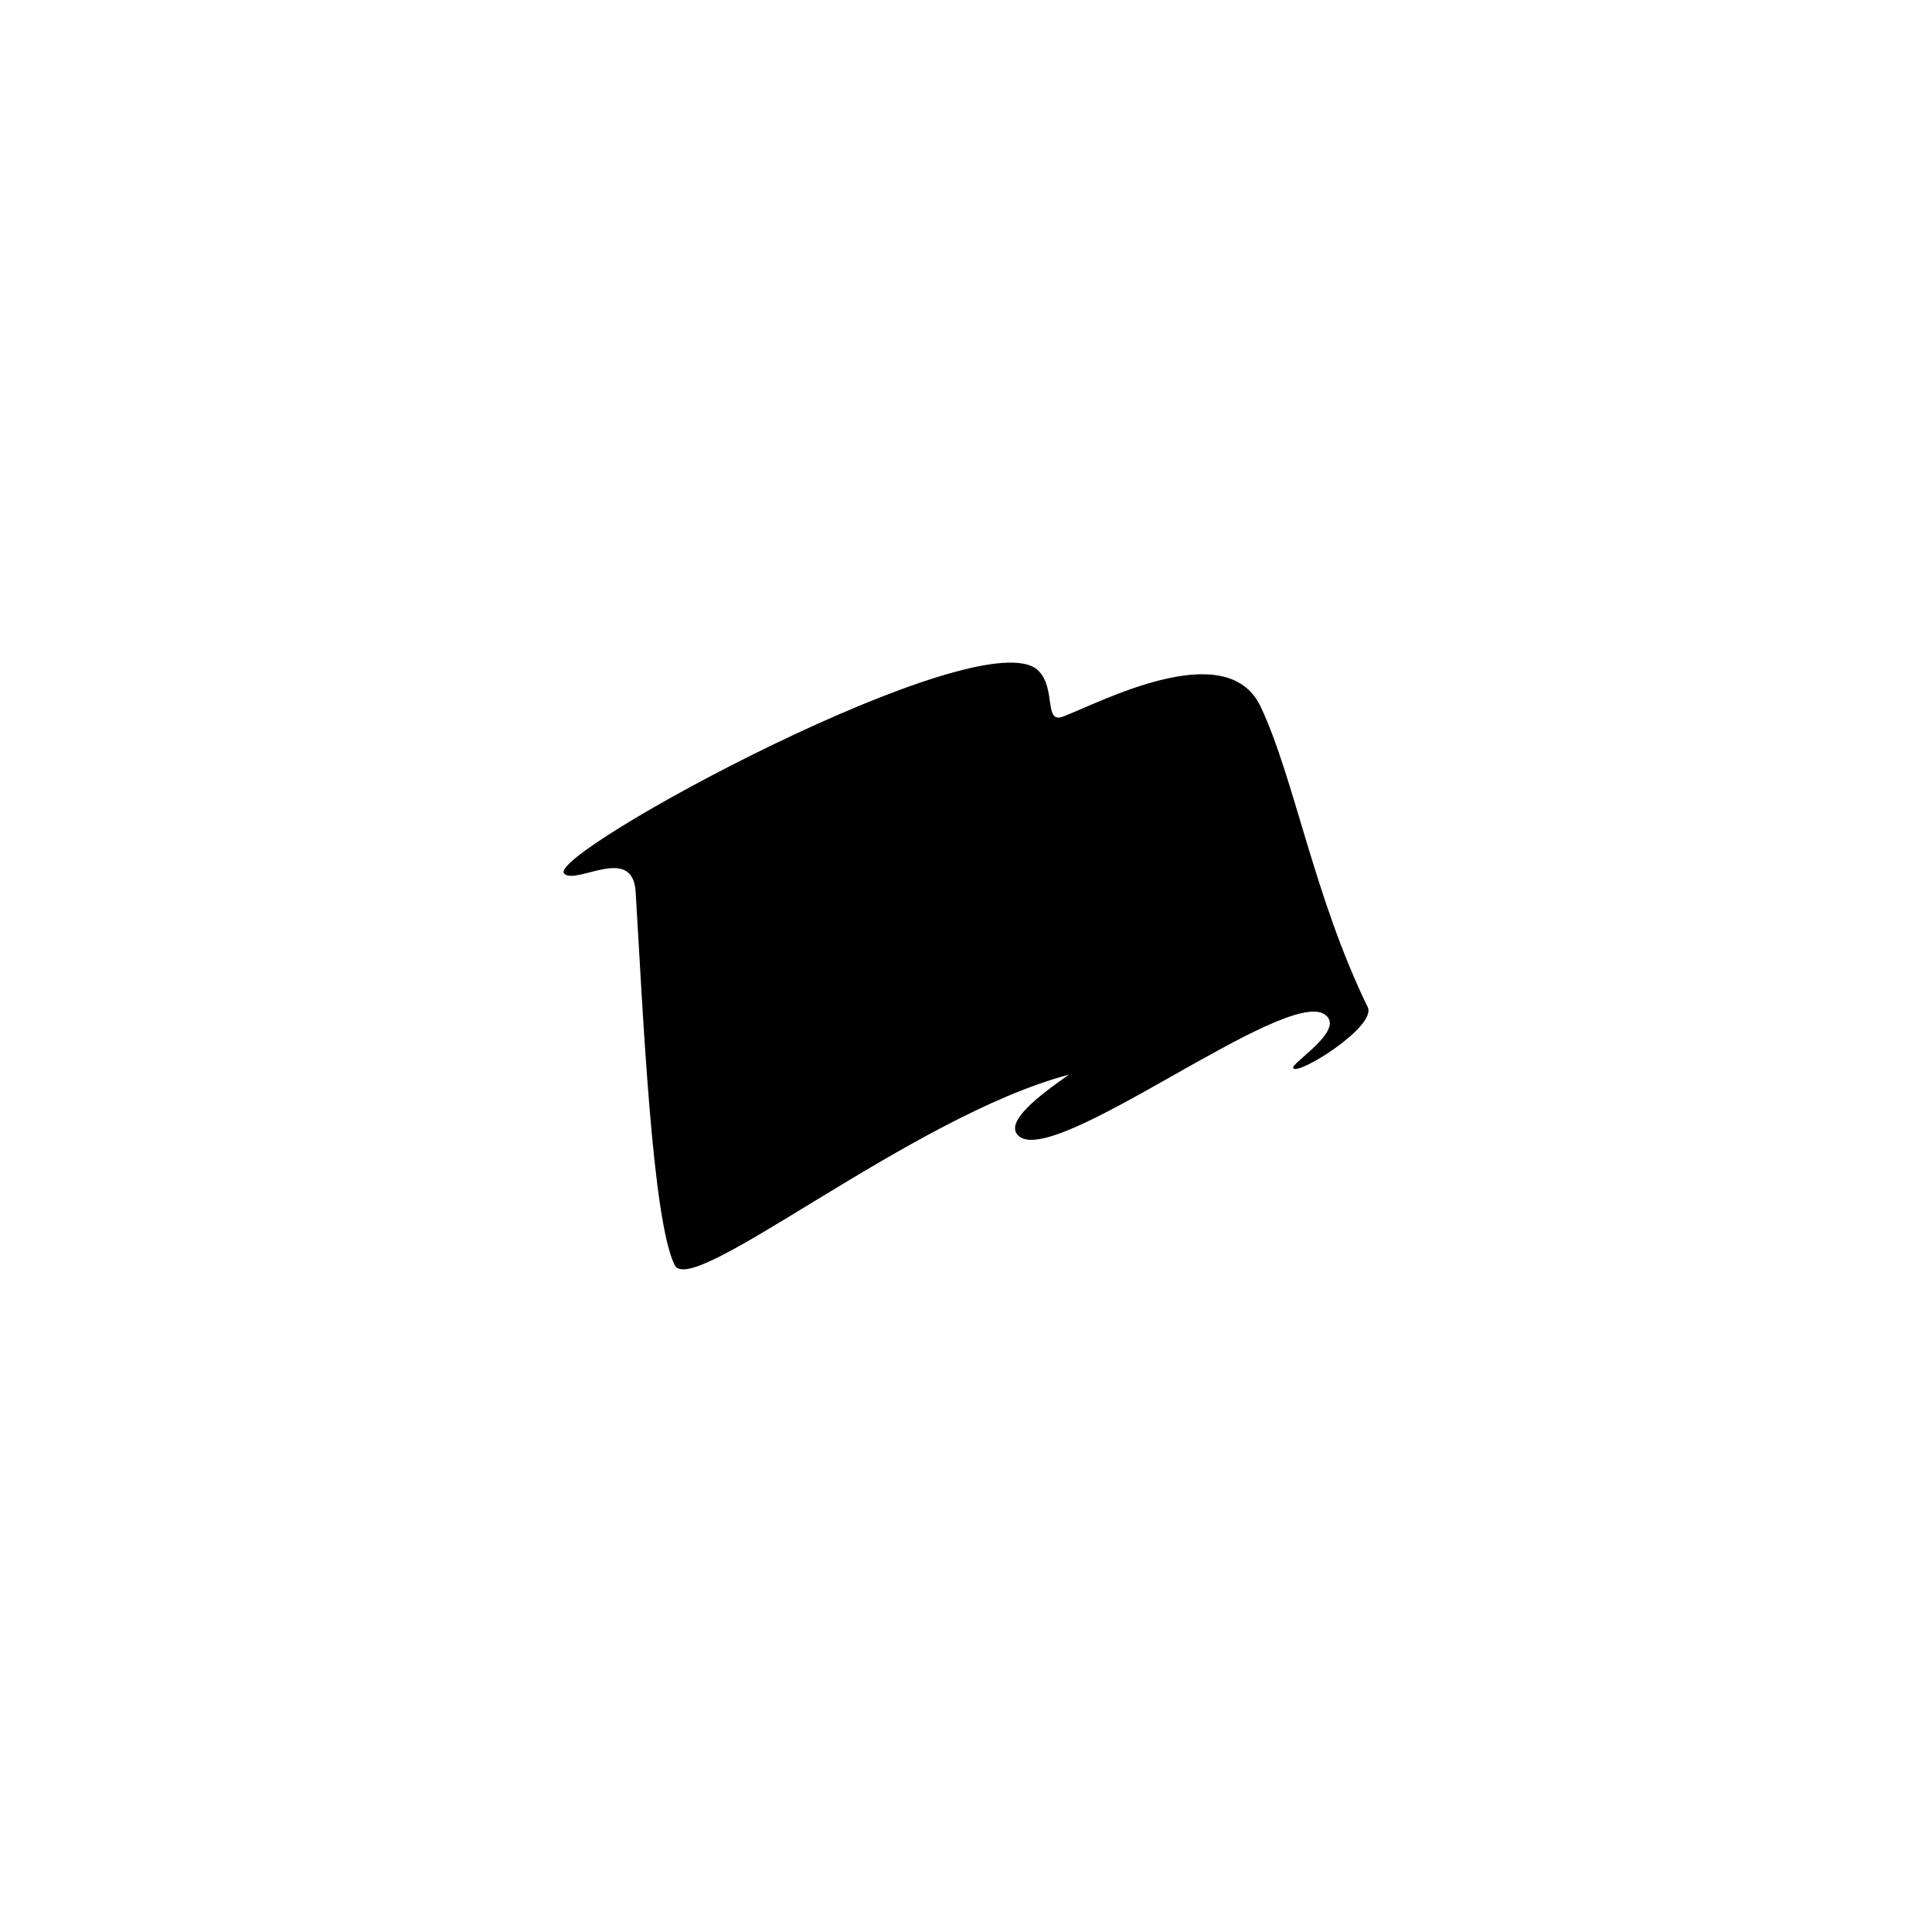
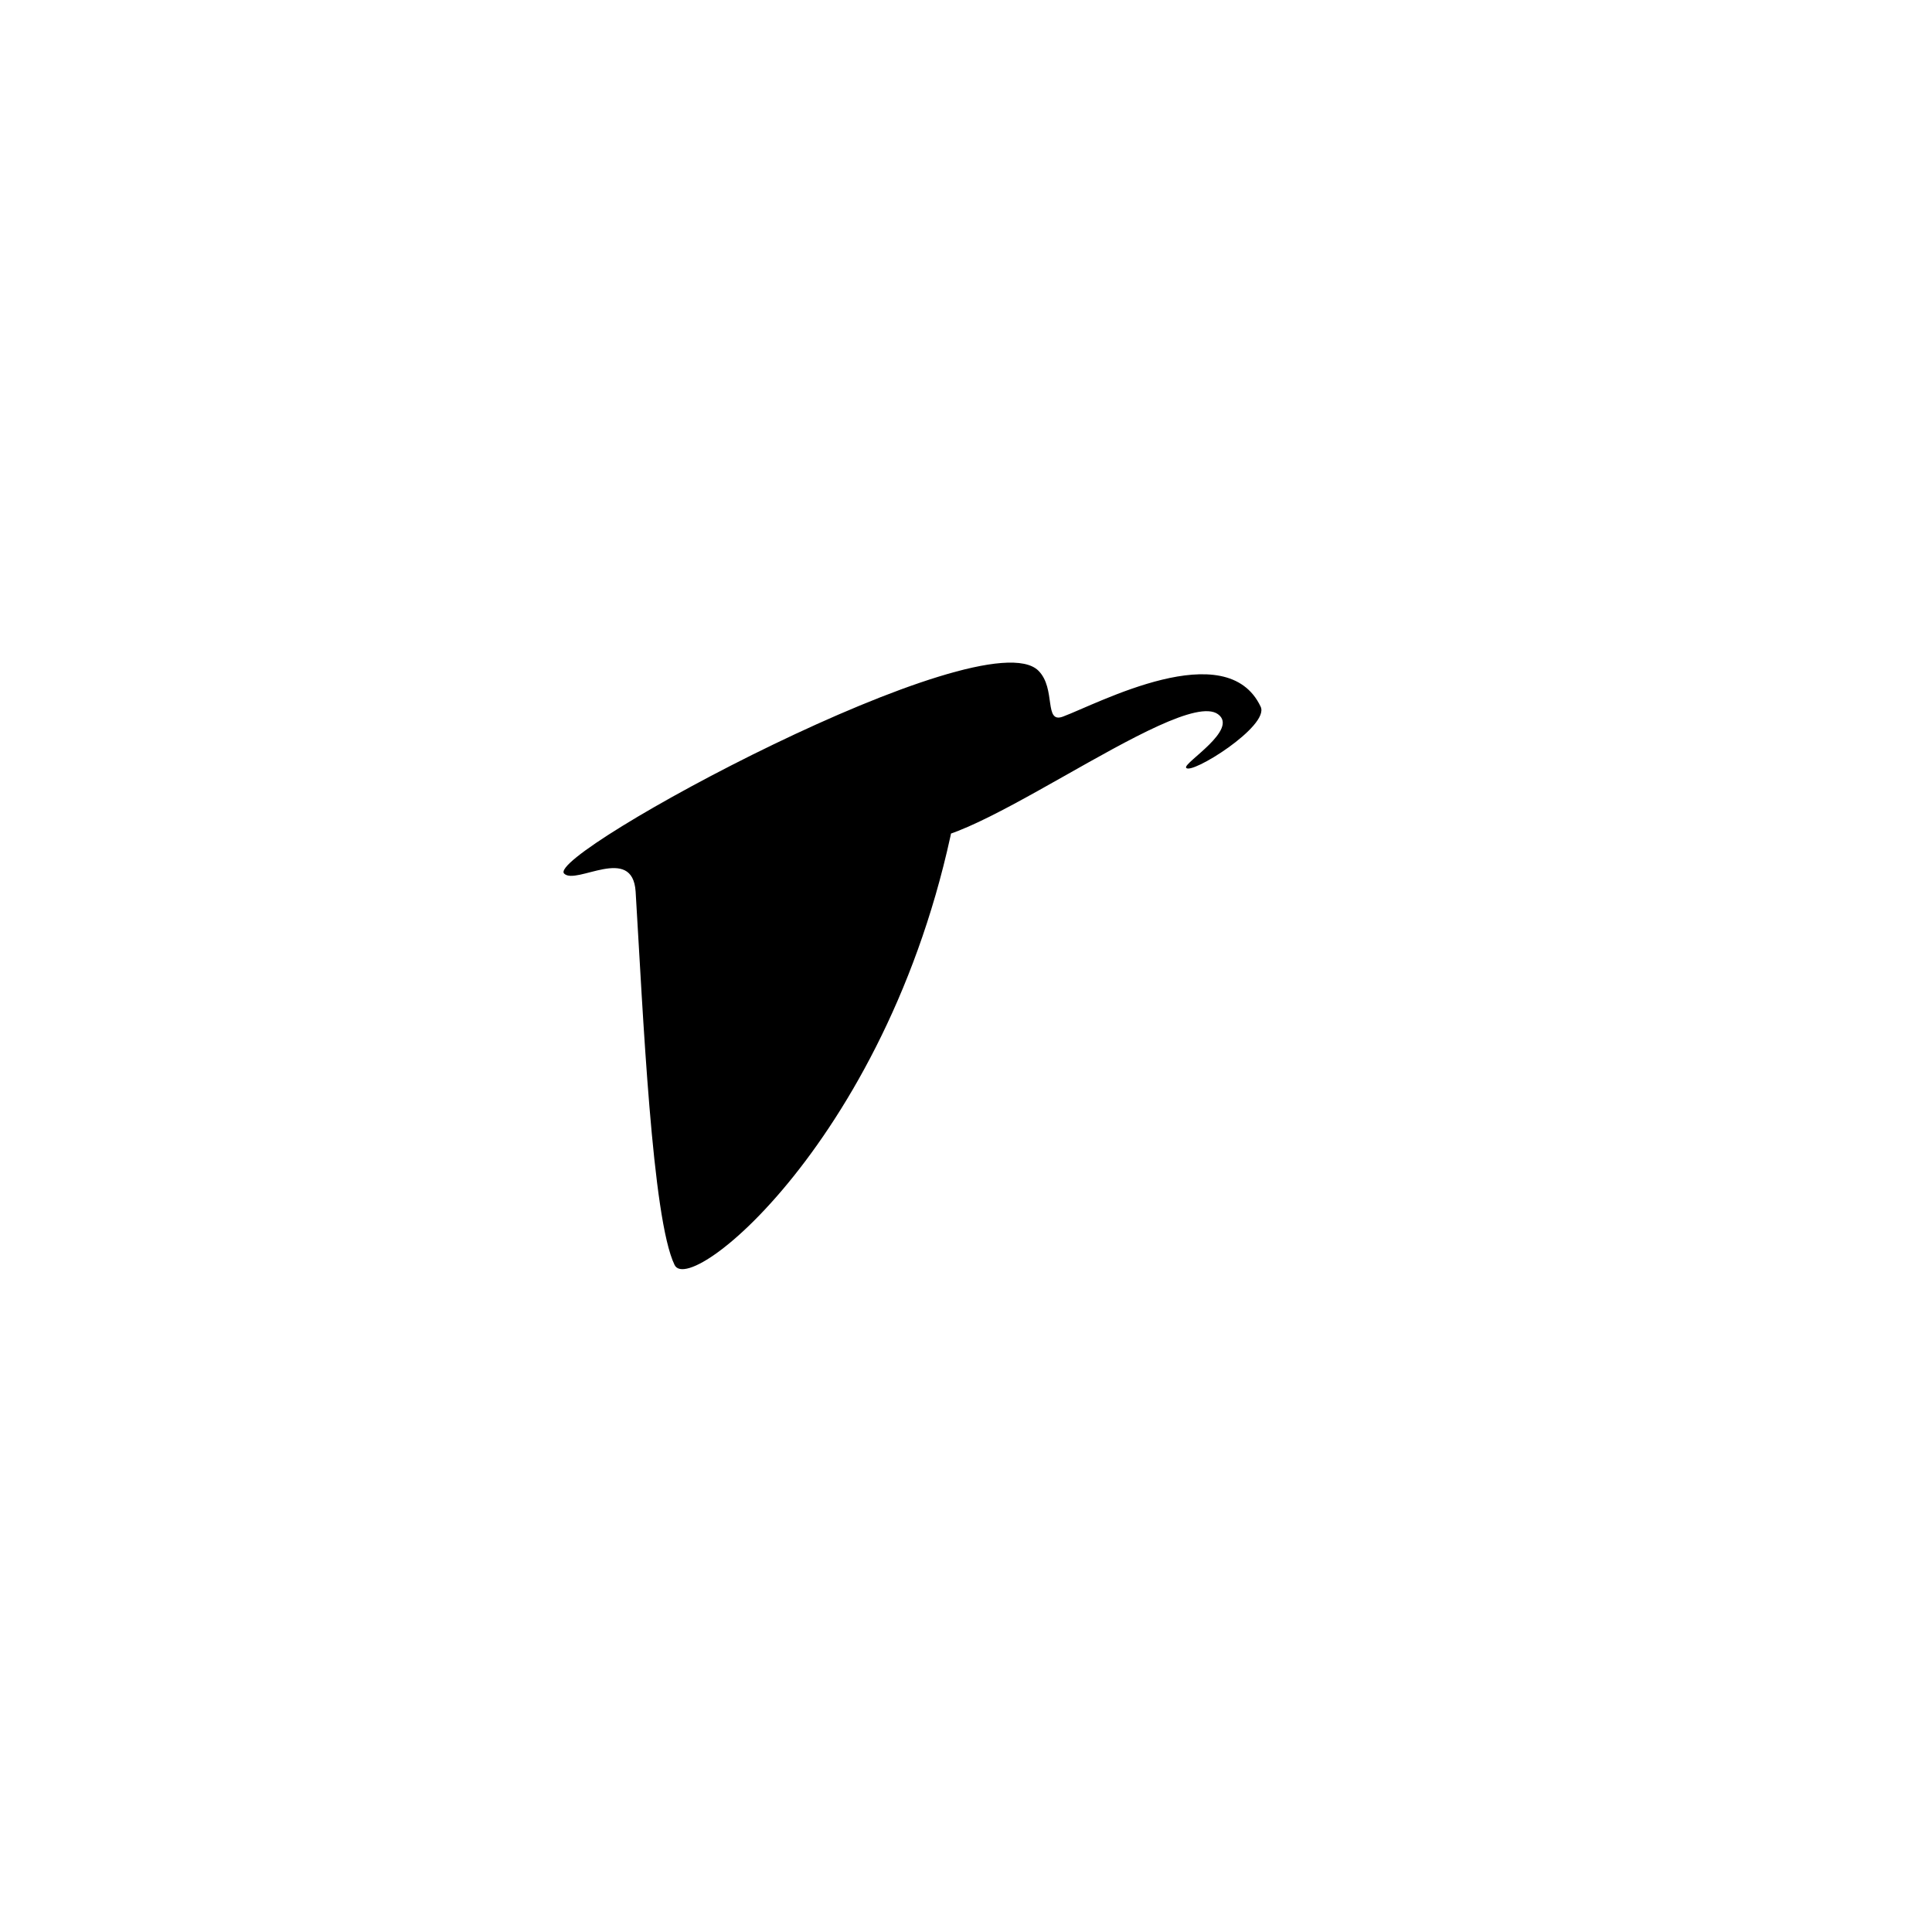
<svg xmlns="http://www.w3.org/2000/svg" version="1.1" id="Layer_1" x="0px" y="0px" width="1200px" height="1200px" viewBox="0 0 1200 1200" style="enable-background:new 0 0 1200 1200;" xml:space="preserve">
  <g>
-     <path d="M350.4,542.6C338.3,530.5,611.1,382.7,645,416.6c11.1,11.1,3.2,33,15.2,28.5c21.8-8.1,101.6-51,122.8-6.2   c20.9,44.2,33.1,118.1,66.5,186.6c5.9,12-43.8,43-46.3,37.9c-1.5-3.1,32.9-23.7,19.8-33.2c-24.4-17.7-169.1,96.5-190.6,75.1   c-8.4-8.4,12.1-24.2,31.5-37.8C565.8,693.4,429.5,807.3,419,785.7c-14-28.6-19.6-156.1-24.2-231.9   C392.9,524.2,357.8,550,350.4,542.6" />
+     <path d="M350.4,542.6C338.3,530.5,611.1,382.7,645,416.6c11.1,11.1,3.2,33,15.2,28.5c21.8-8.1,101.6-51,122.8-6.2   c5.9,12-43.8,43-46.3,37.9c-1.5-3.1,32.9-23.7,19.8-33.2c-24.4-17.7-169.1,96.5-190.6,75.1   c-8.4-8.4,12.1-24.2,31.5-37.8C565.8,693.4,429.5,807.3,419,785.7c-14-28.6-19.6-156.1-24.2-231.9   C392.9,524.2,357.8,550,350.4,542.6" />
  </g>
</svg>